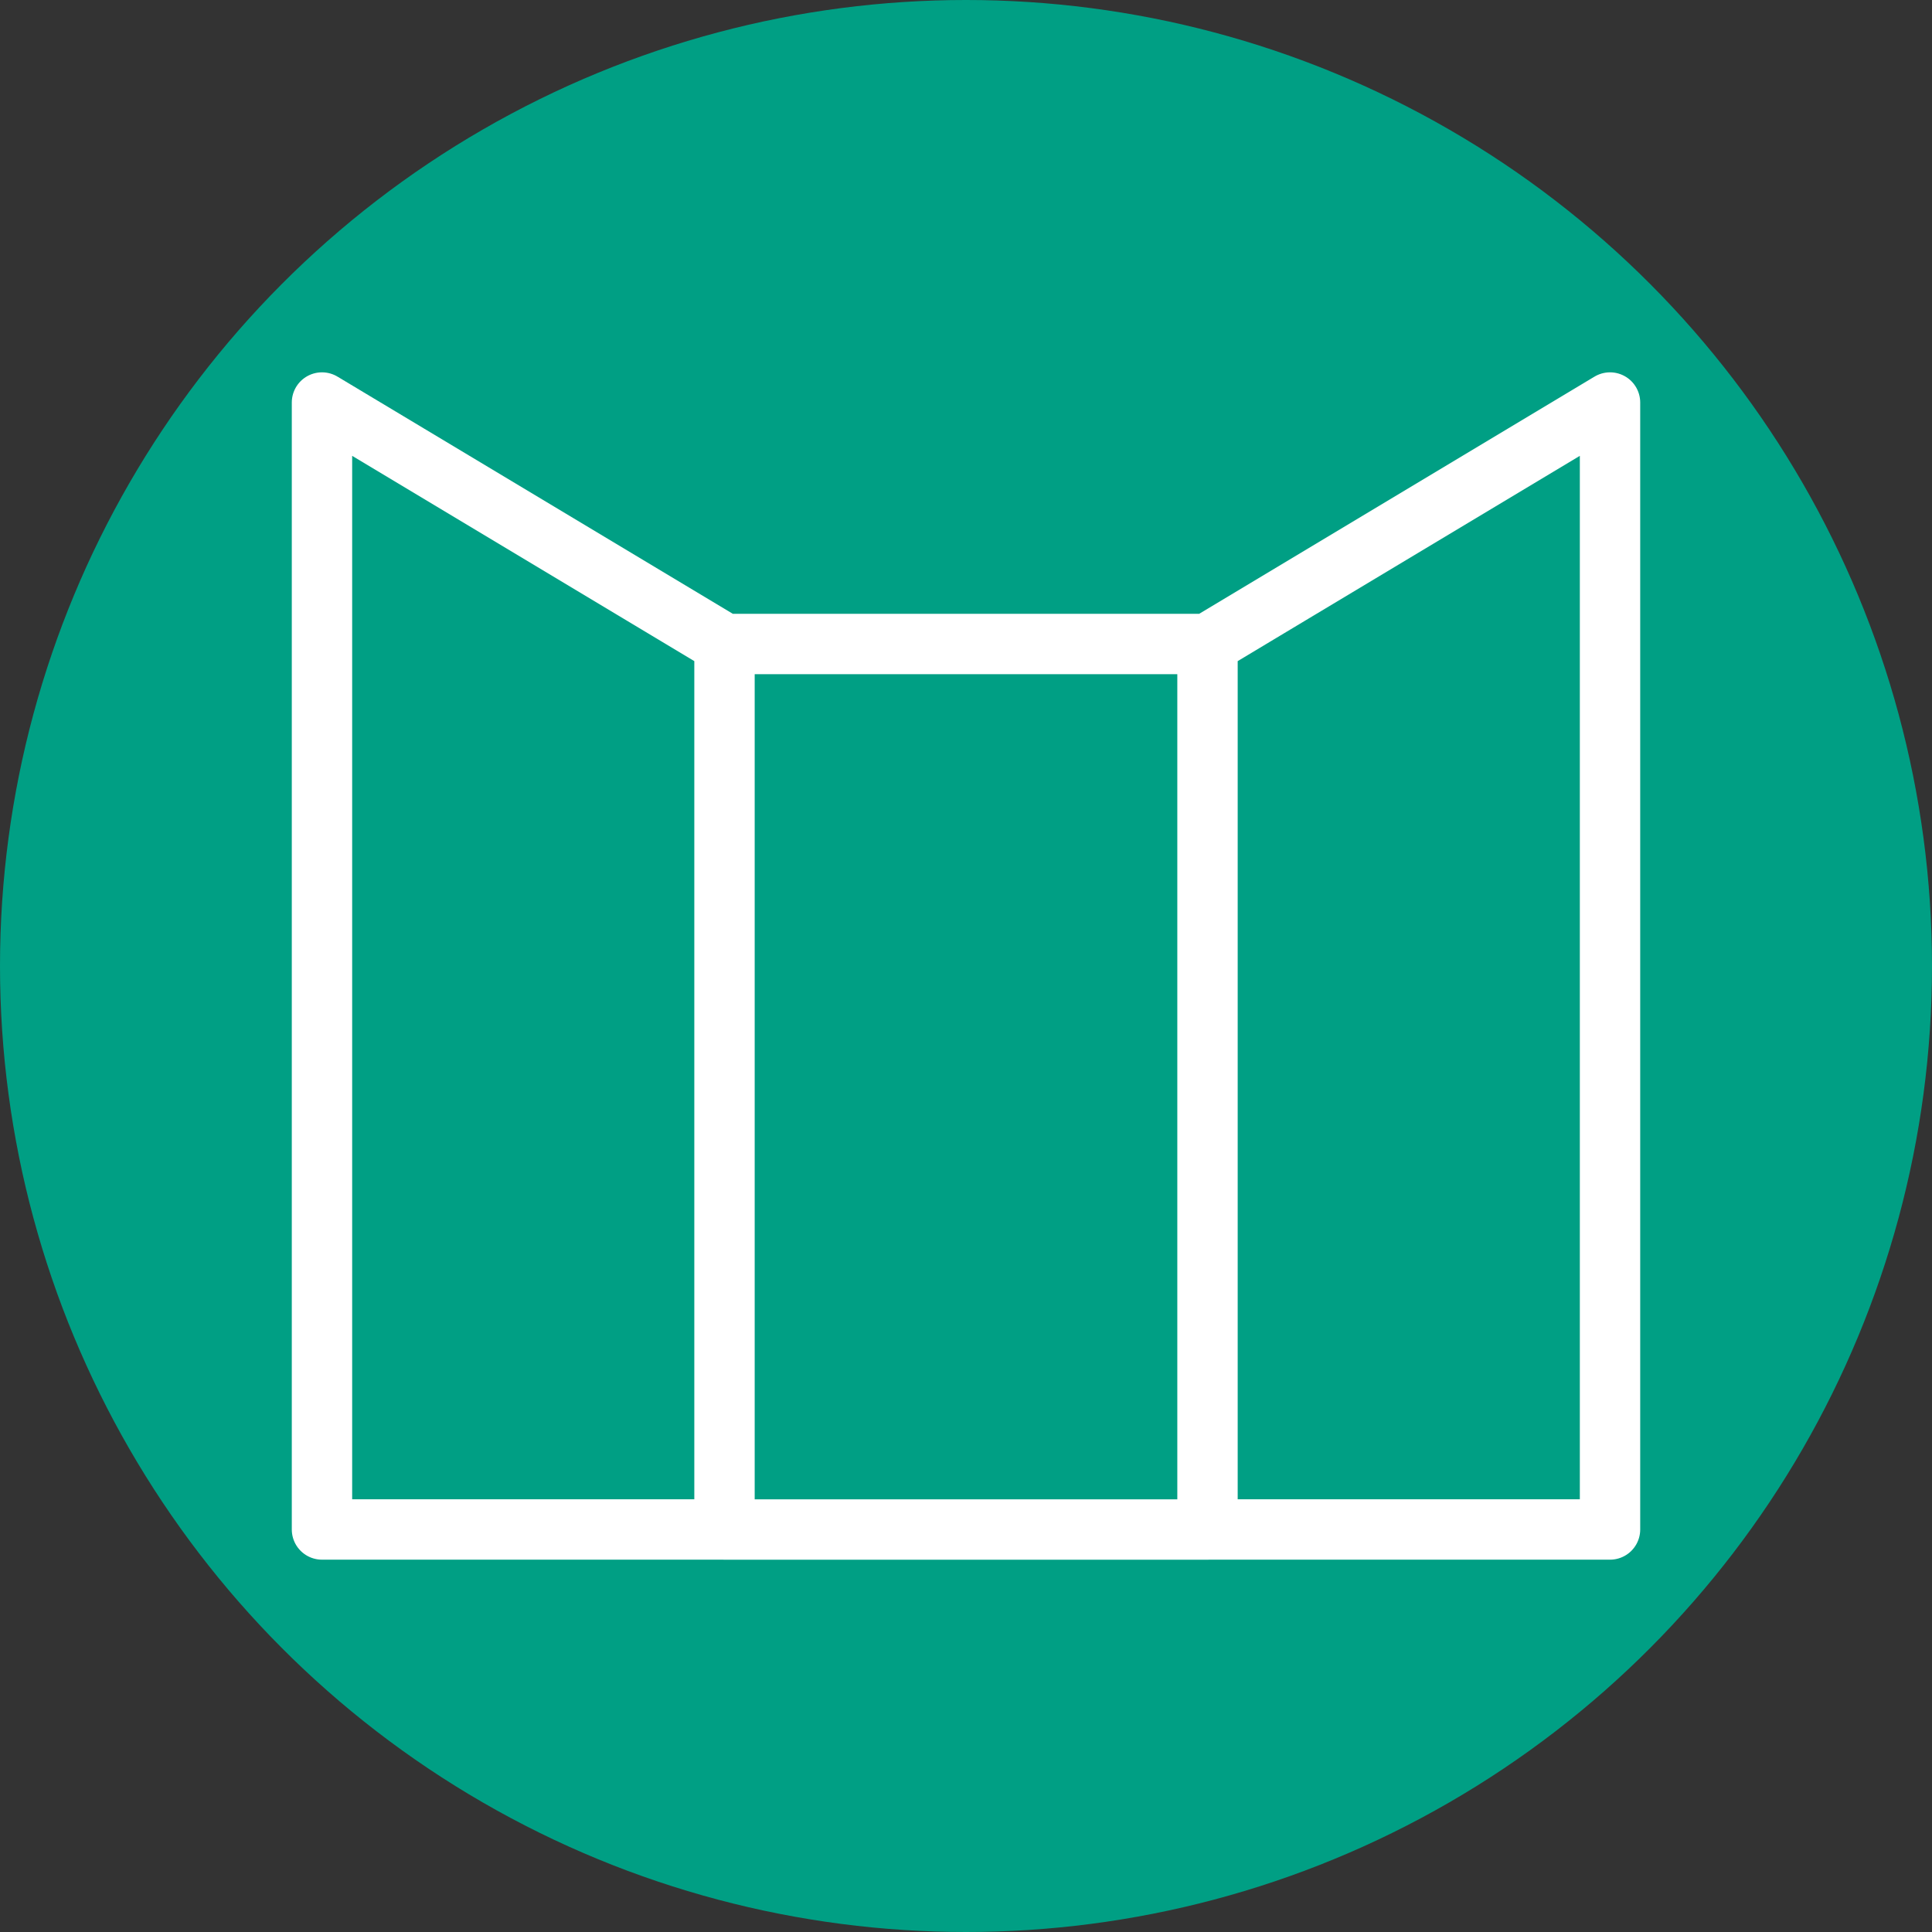
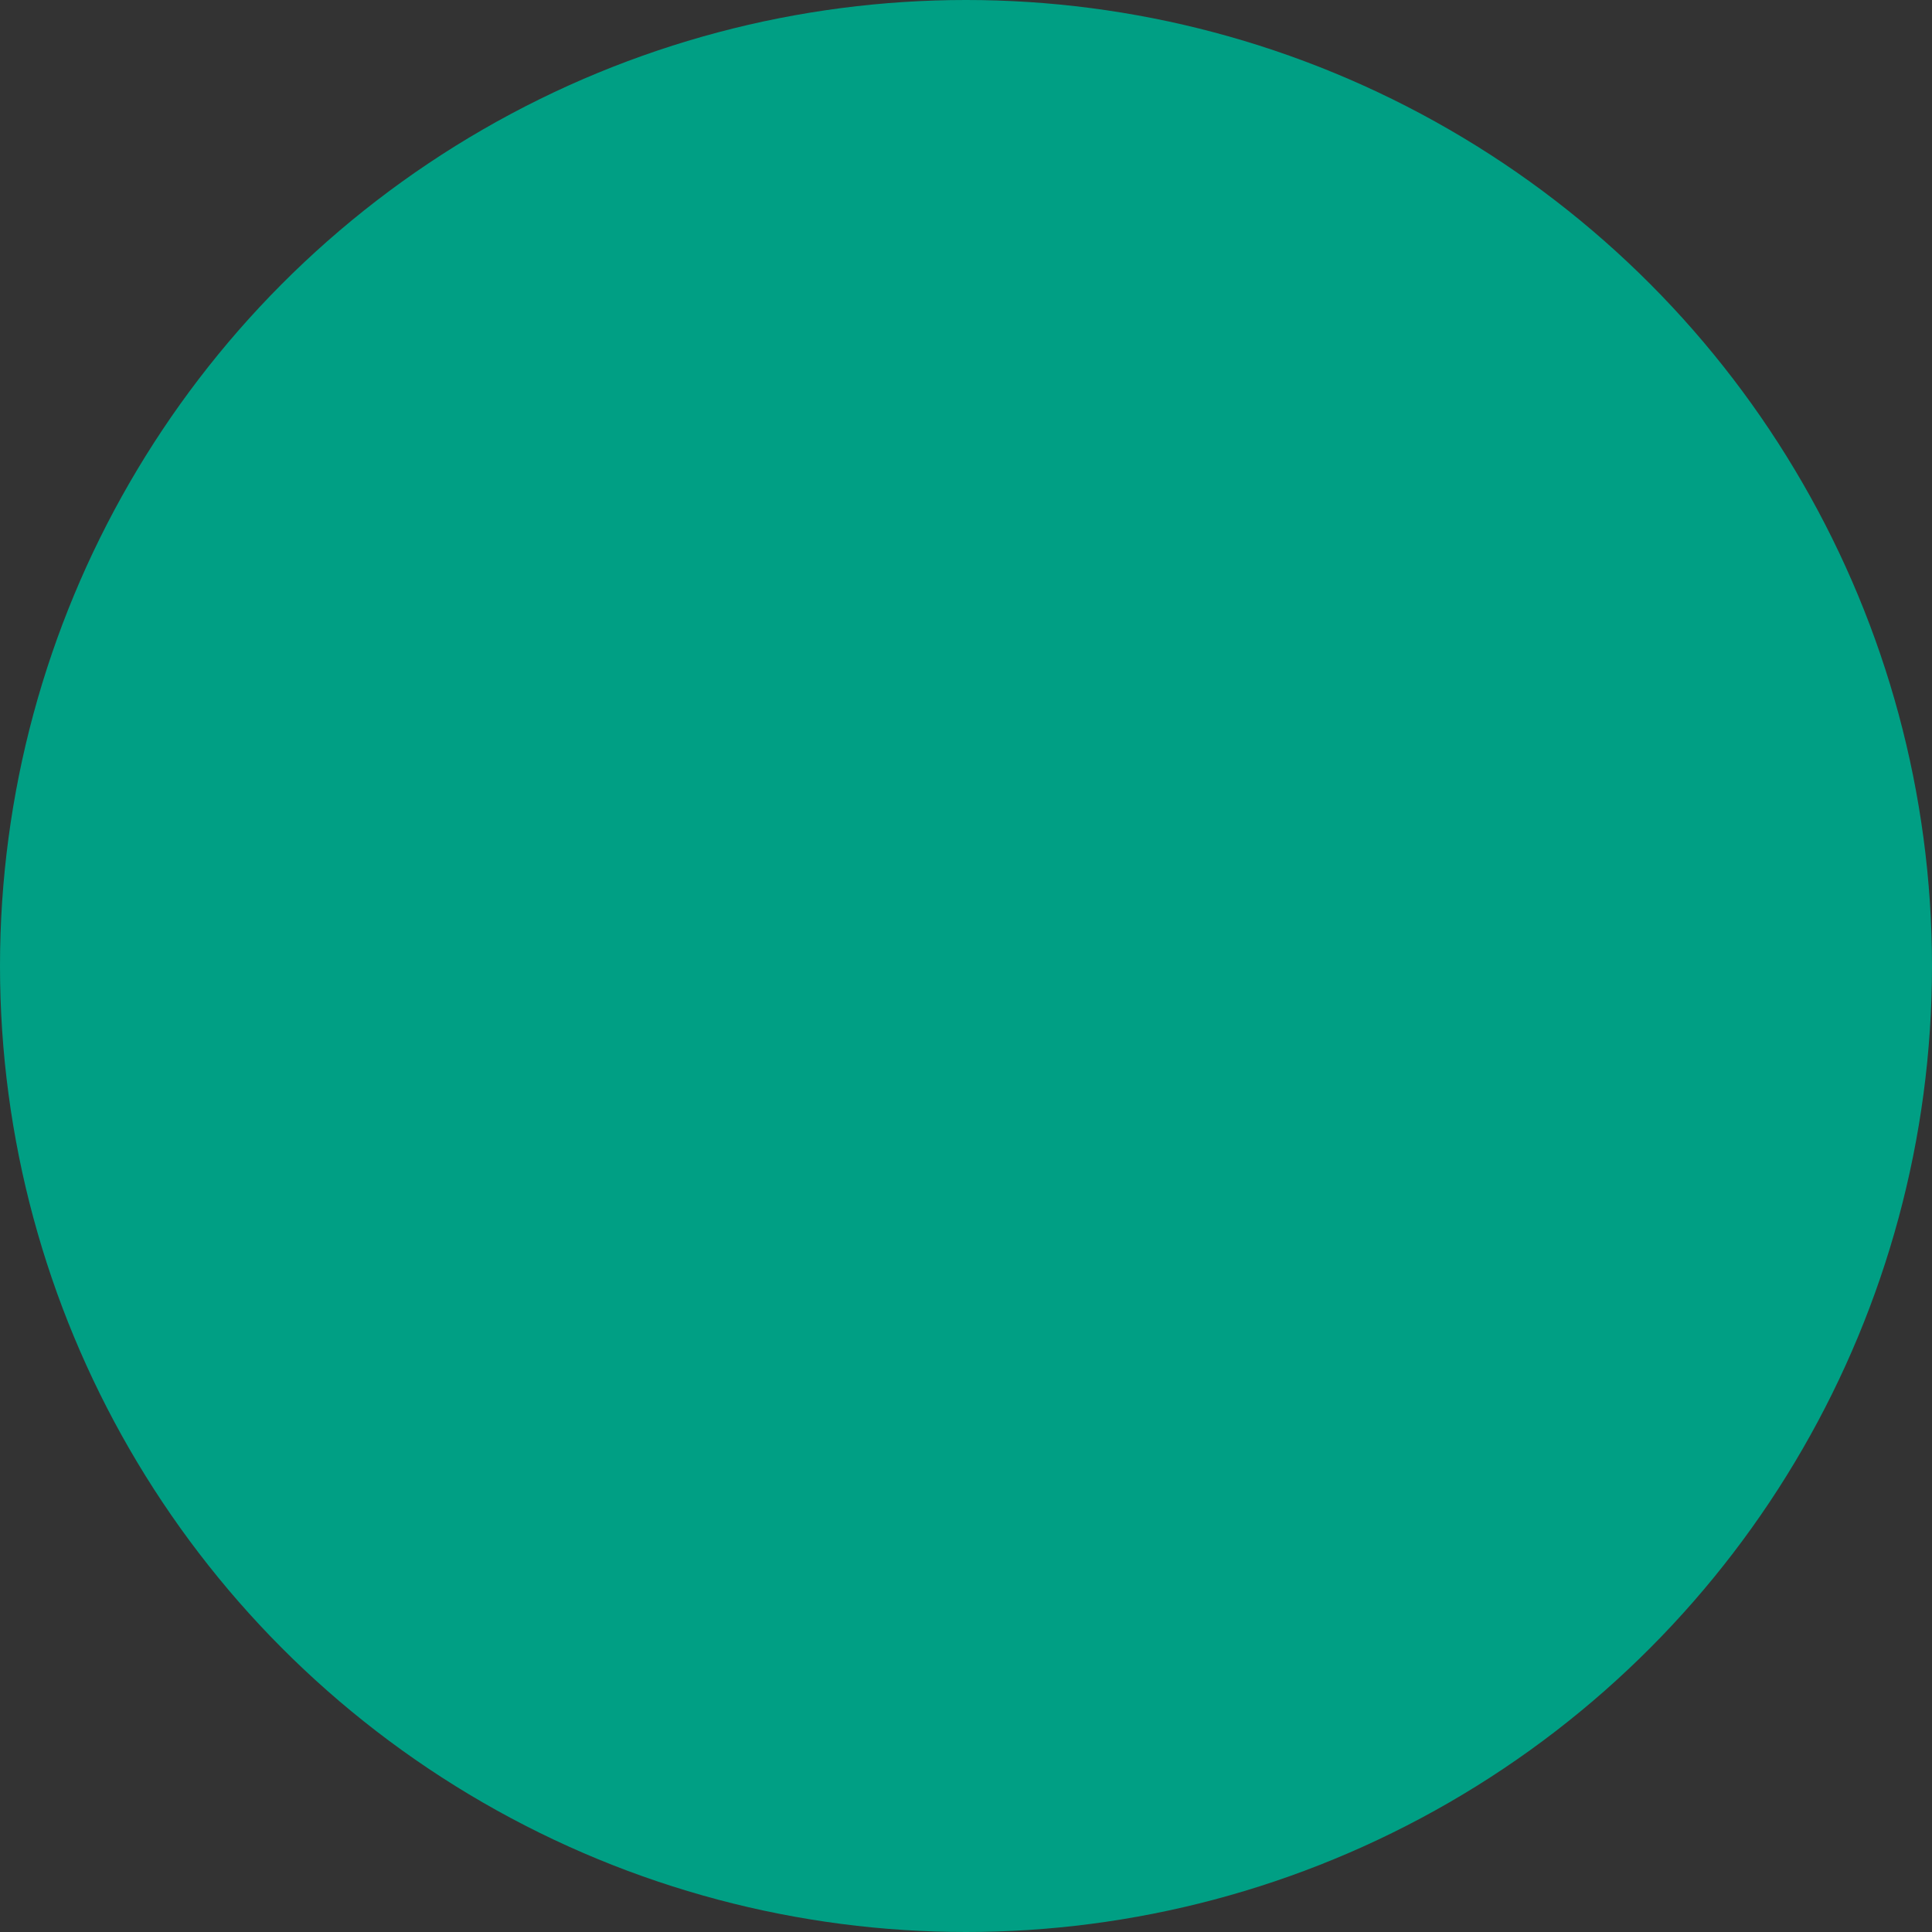
<svg xmlns="http://www.w3.org/2000/svg" width="32" height="32" viewBox="0 0 32 32">
  <rect x="0" y="0" width="32" height="32" fill="#333333" stroke="none" />
  <g fill="none" fill-rule="evenodd">
    <circle cx="16" cy="16" r="16" fill="#009F84" />
-     <path stroke="#FFF" stroke-linecap="round" stroke-linejoin="round" d="M12 10.667h8v14.667h-8zM5.333 25.333H12V10.667l-6.667-4zM20 25.333h6.667V6.667l-6.667 4z" />
  </g>
</svg>